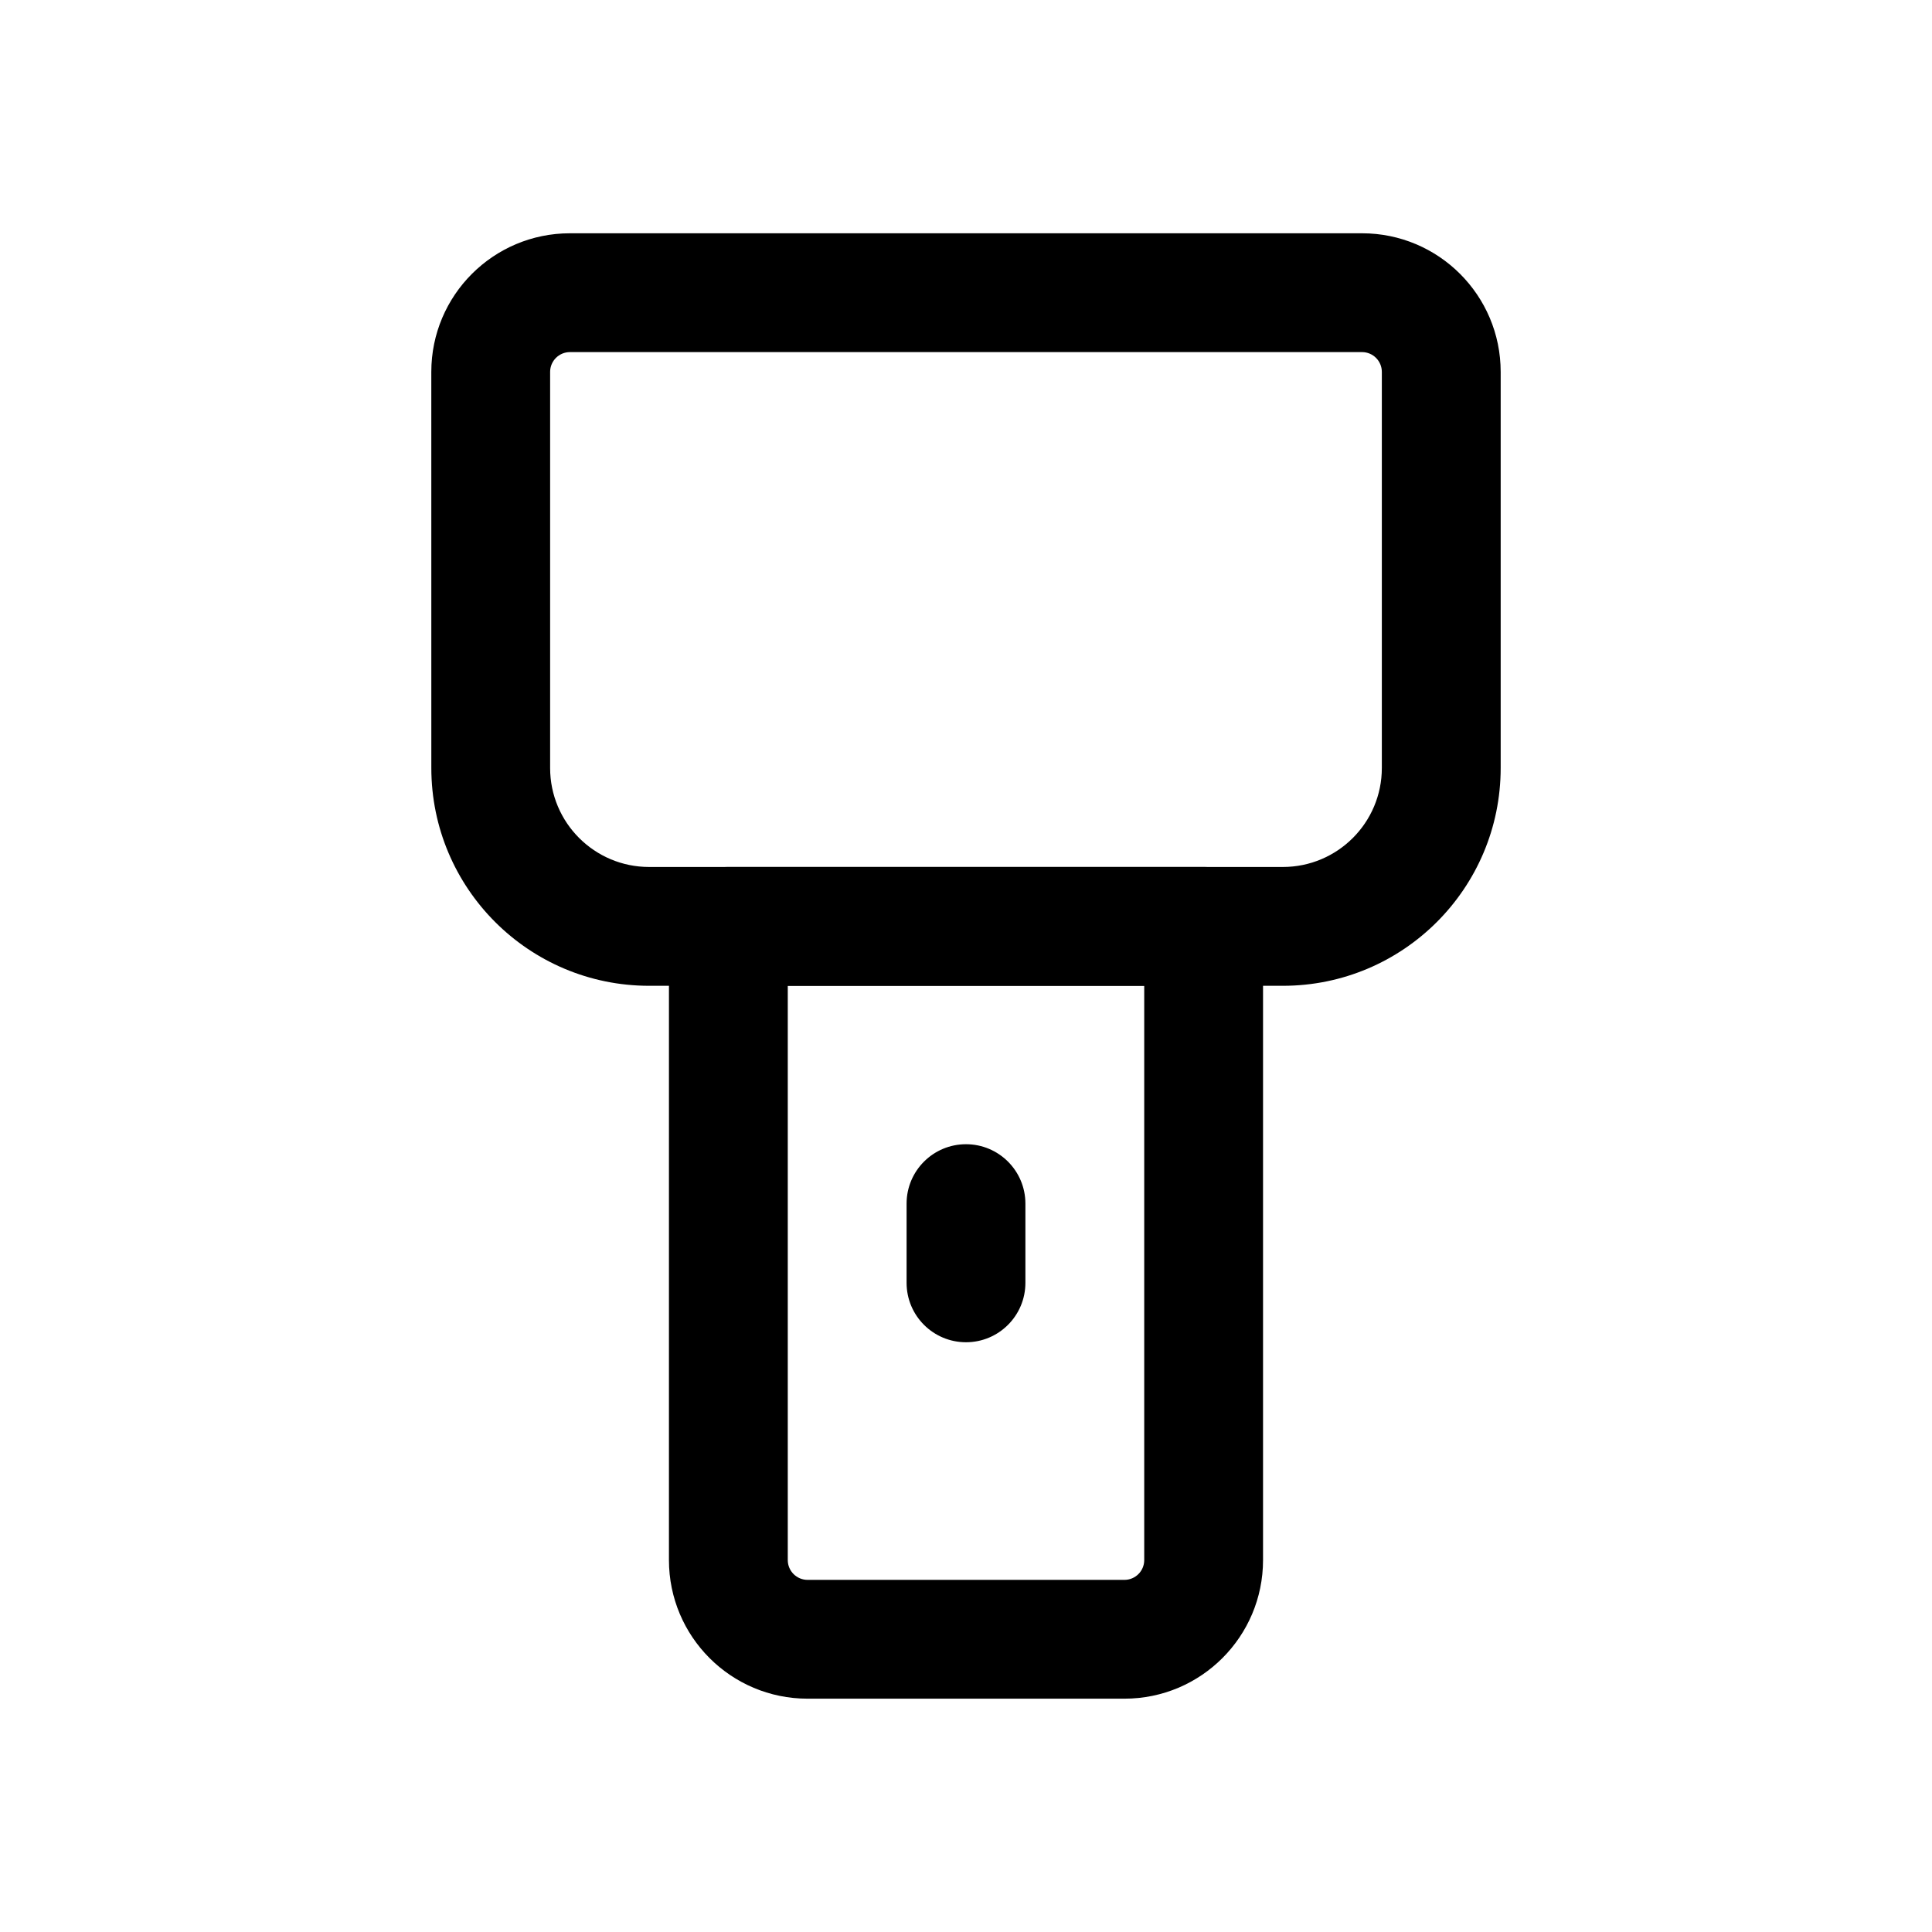
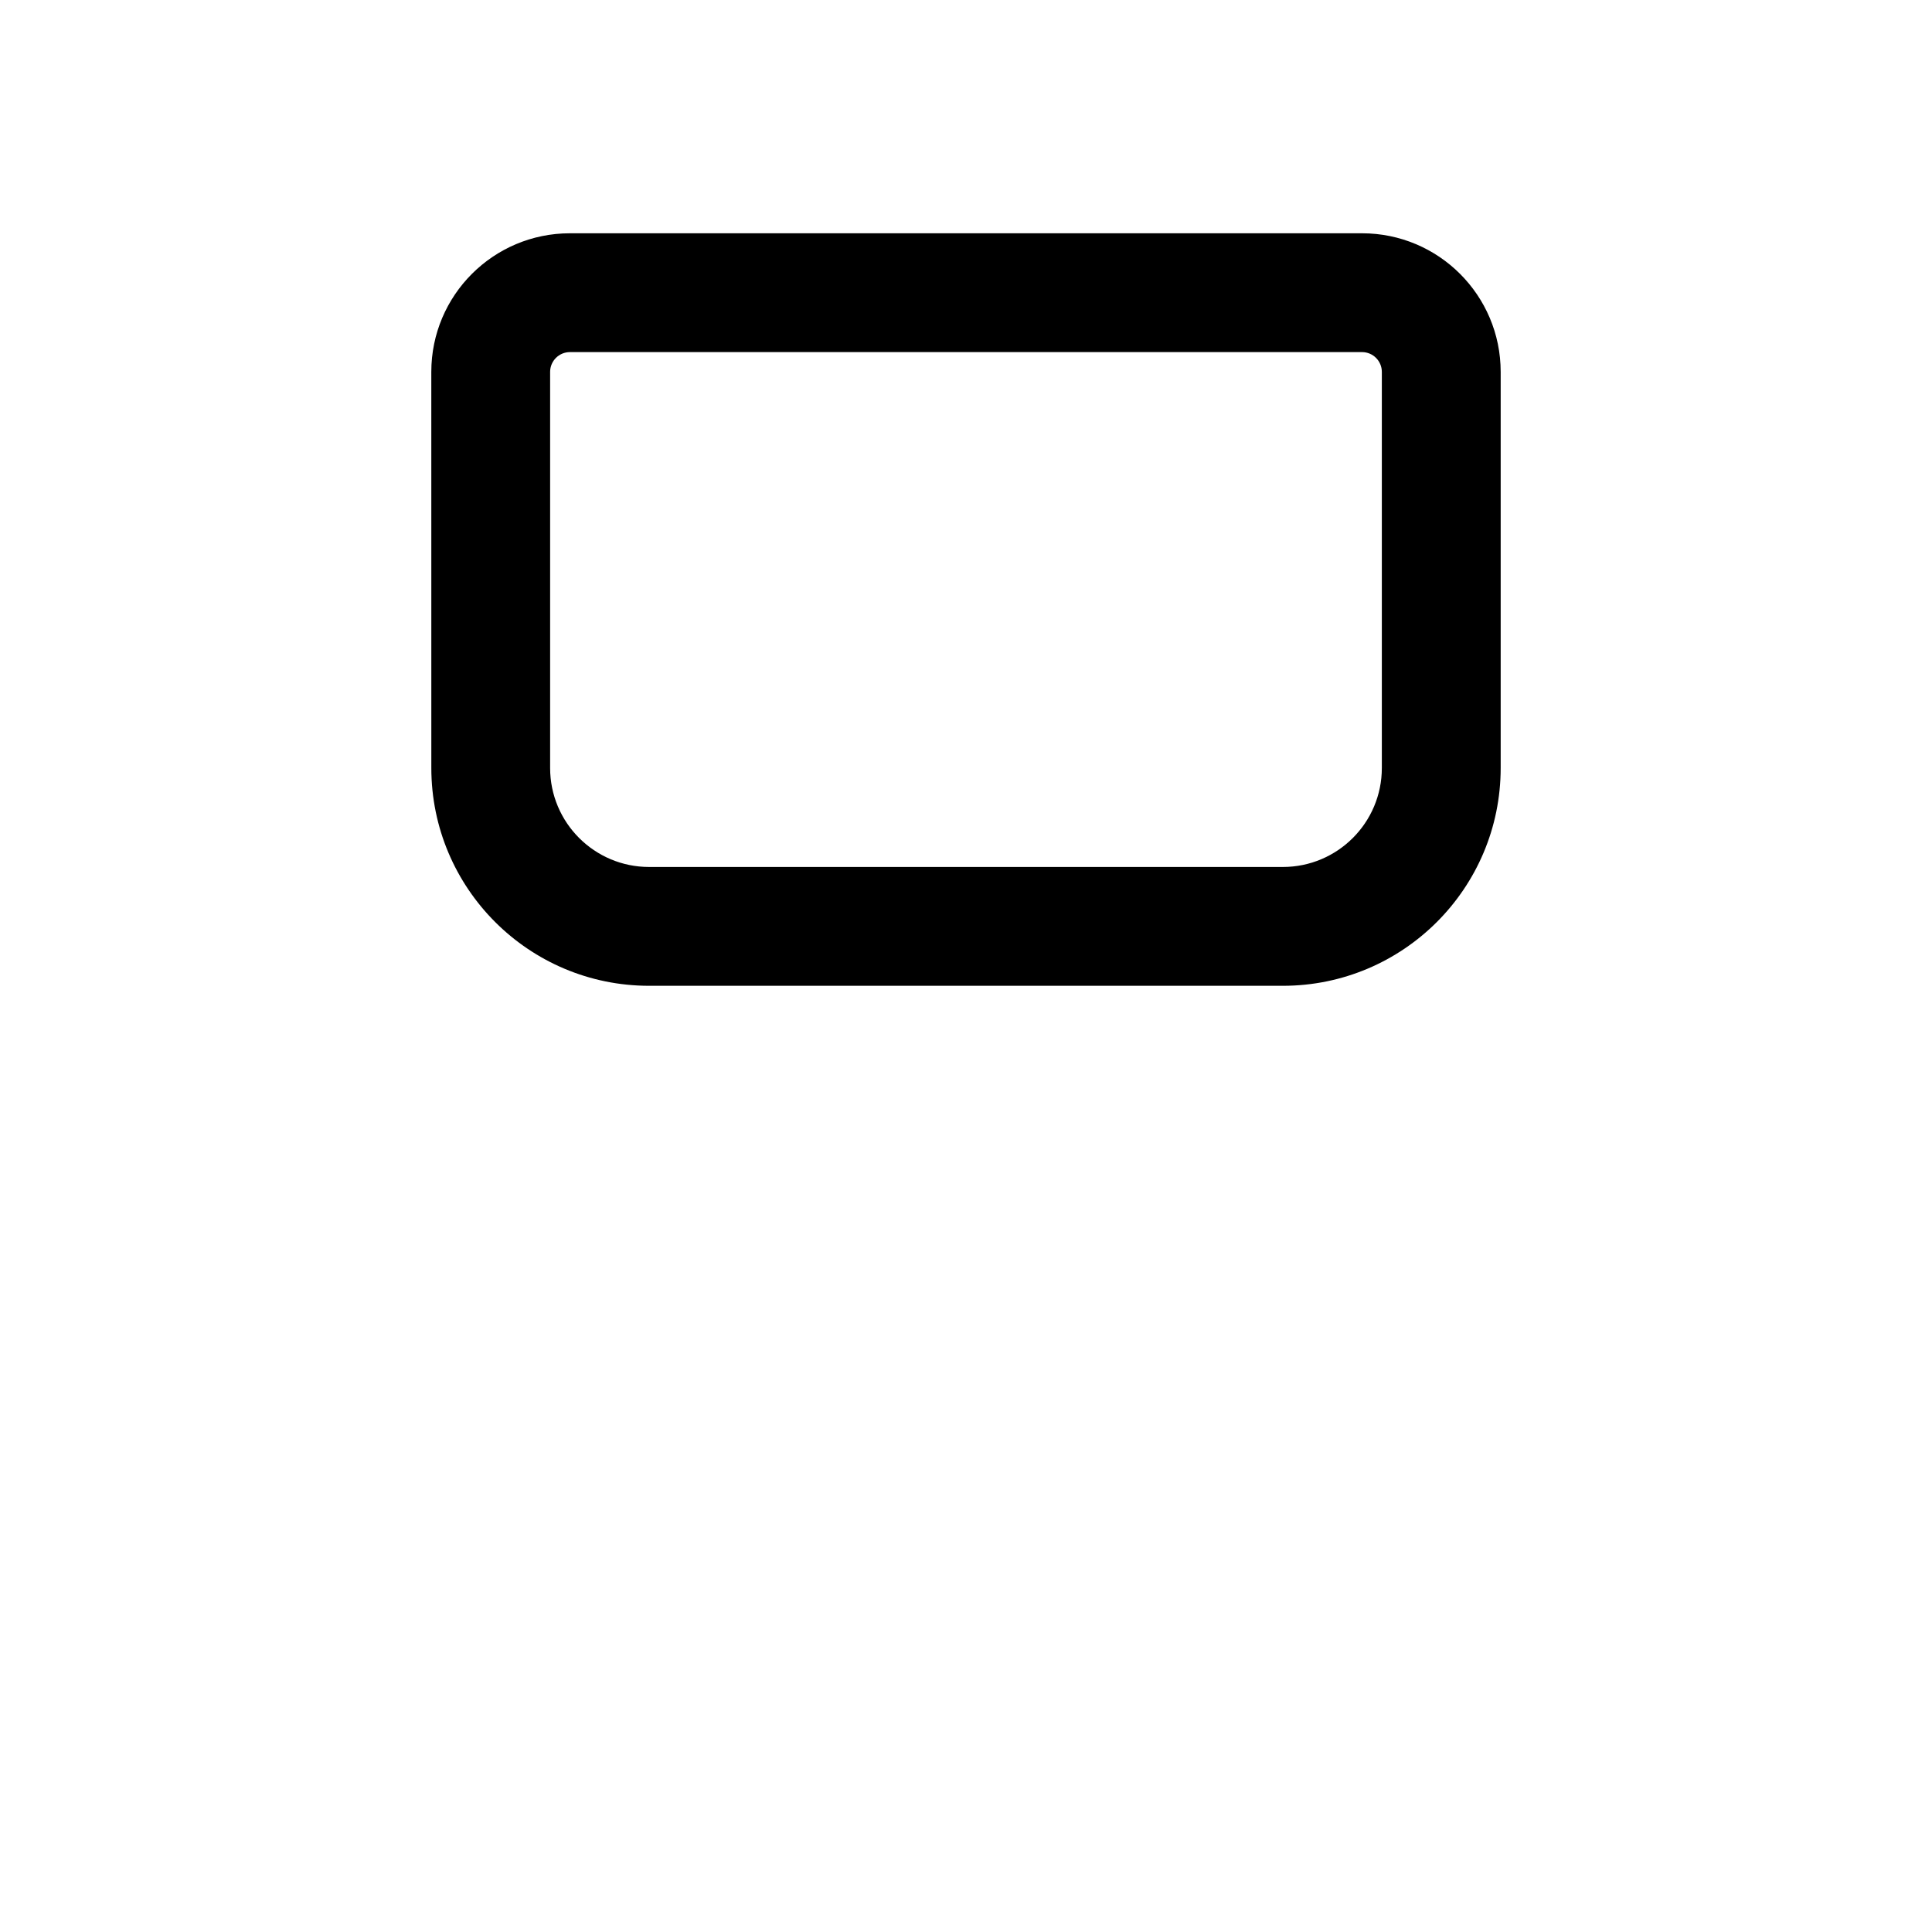
<svg xmlns="http://www.w3.org/2000/svg" fill="#000000" width="800px" height="800px" version="1.1" viewBox="144 144 512 512">
  <g fill-rule="evenodd">
    <path d="m258.3 242.56c0-20.289 16.449-36.738 36.738-36.738h209.92c20.289 0 36.738 16.449 36.738 36.738v104.96c0 31.883-25.848 57.727-57.73 57.727h-167.93c-31.883 0-57.73-25.844-57.73-57.727zm36.738-5.25c-2.898 0-5.25 2.352-5.25 5.25v104.96c0 14.492 11.75 26.238 26.242 26.238h167.93c14.496 0 26.242-11.746 26.242-26.238v-104.96c0-2.898-2.348-5.25-5.25-5.25z" />
-     <path d="m321.28 389.5c0-8.695 7.051-15.746 15.746-15.746h125.95c8.691 0 15.742 7.051 15.742 15.746v167.93c0 20.289-16.449 36.738-36.734 36.738h-83.969c-20.289 0-36.738-16.449-36.738-36.738zm31.488 15.742v152.19c0 2.902 2.352 5.25 5.25 5.25h83.969c2.898 0 5.246-2.348 5.246-5.25v-152.19z" />
-     <path d="m400 447.23c8.695 0 15.742 7.051 15.742 15.746v20.988c0 8.695-7.047 15.746-15.742 15.746s-15.746-7.051-15.746-15.746v-20.988c0-8.695 7.051-15.746 15.746-15.746z" />
  </g>
</svg>